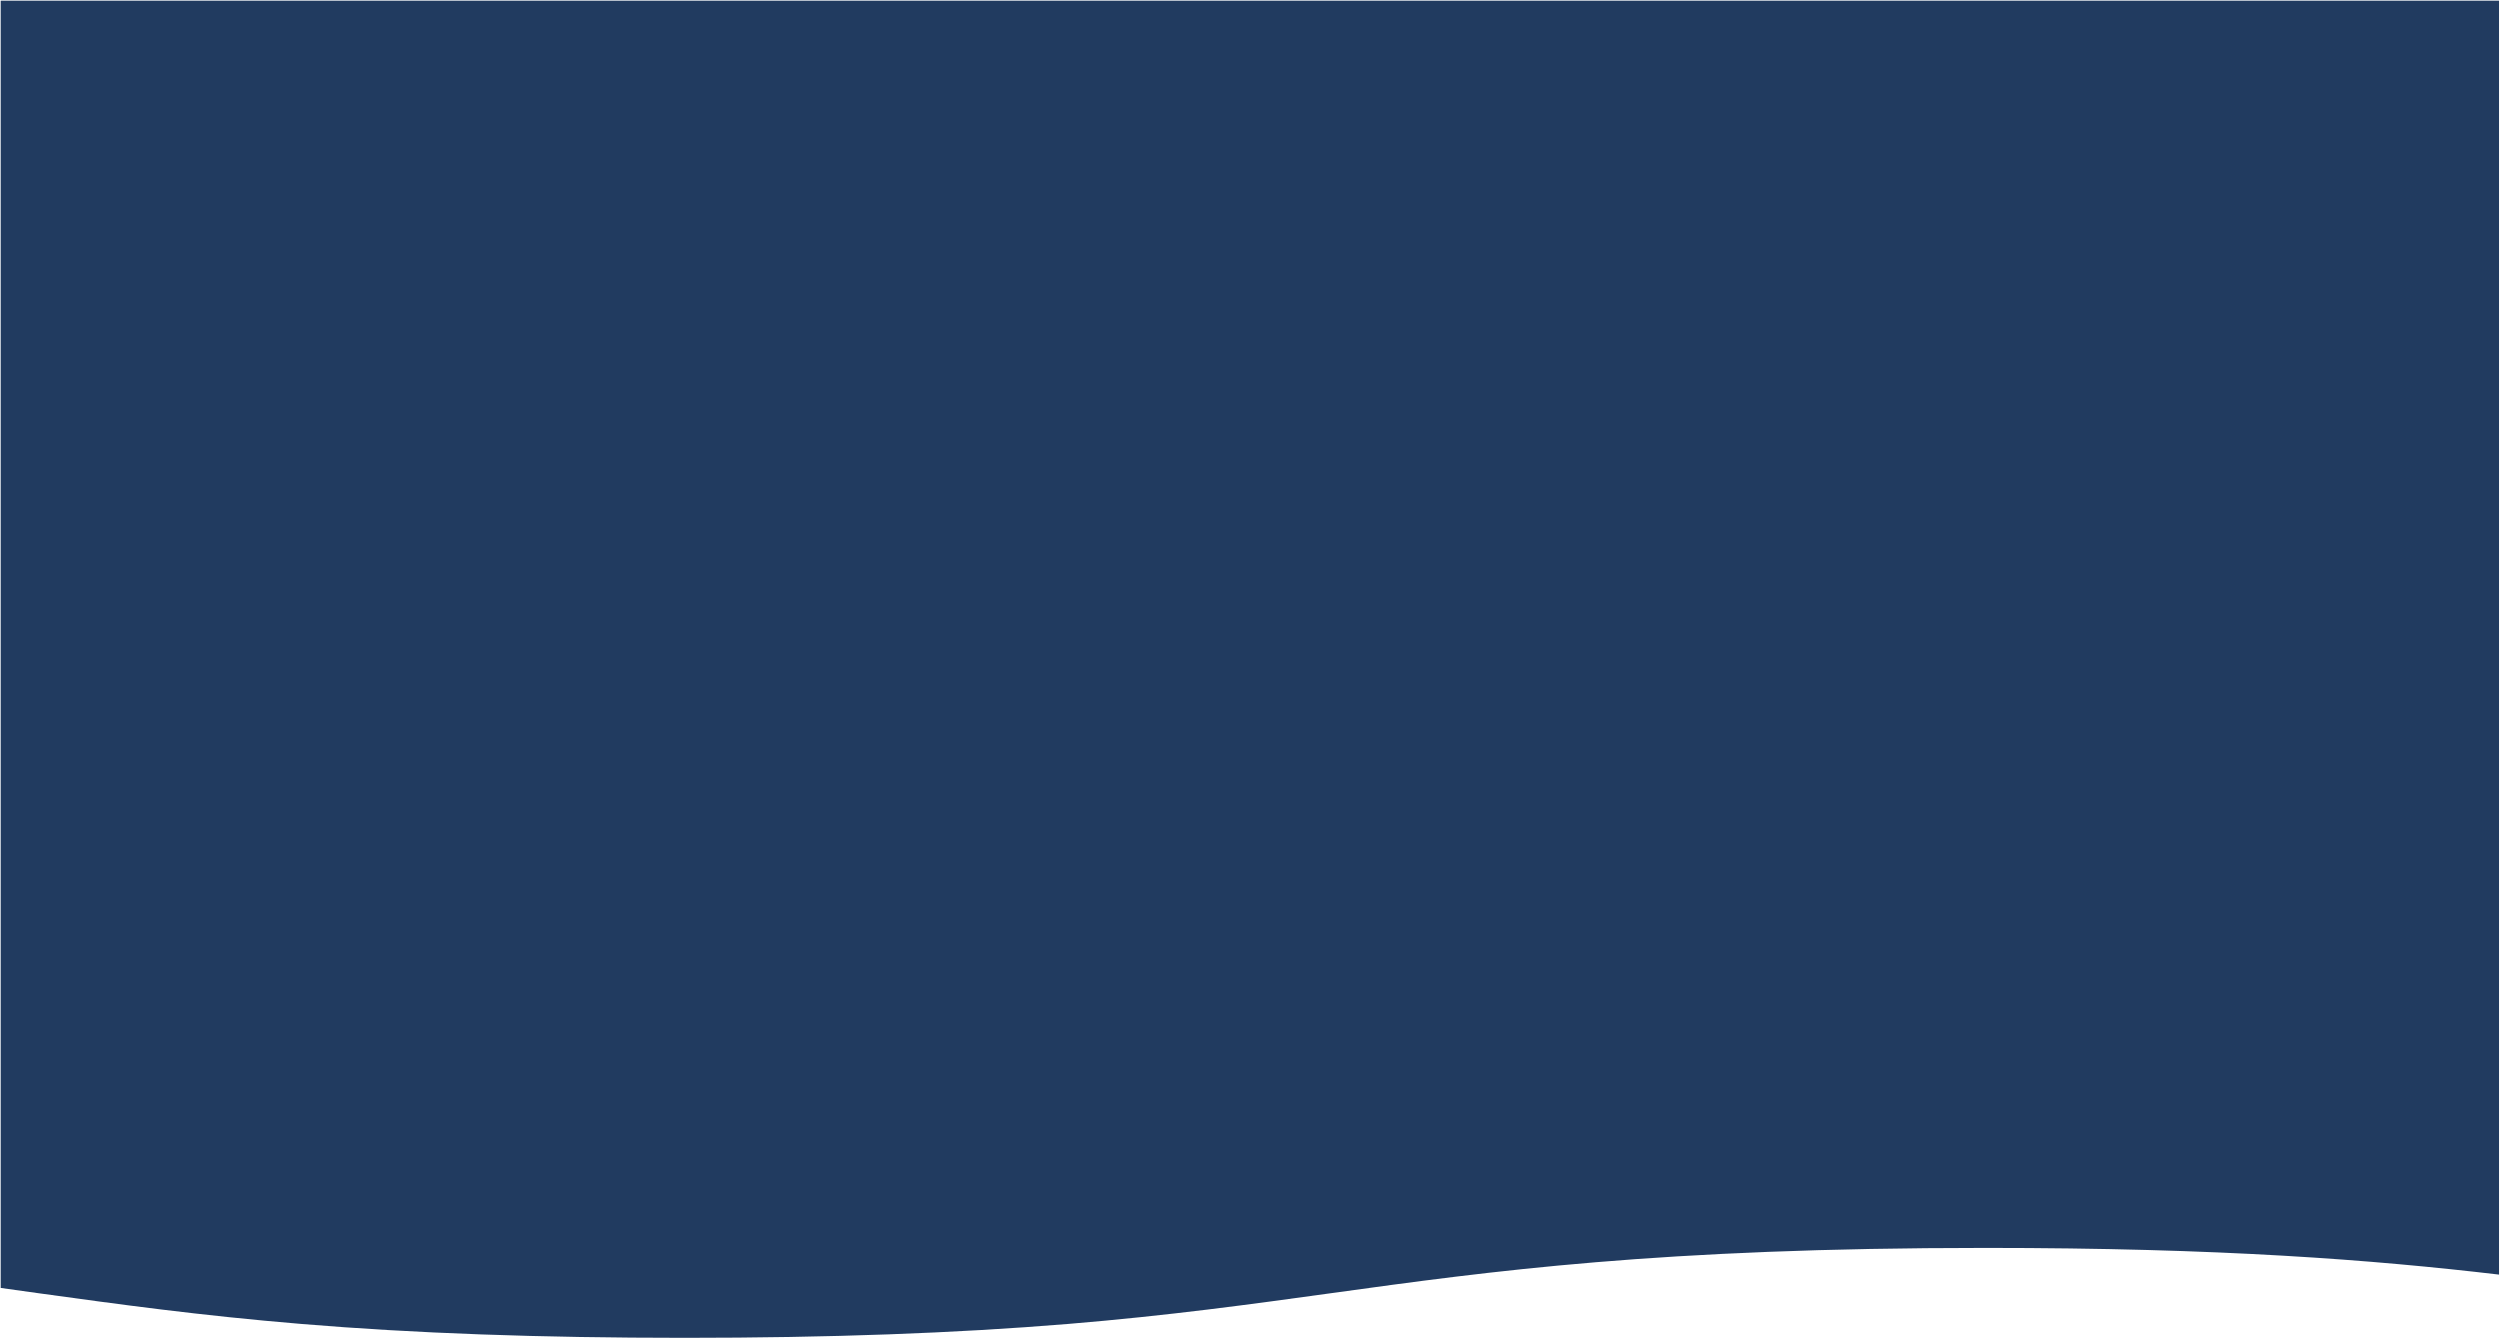
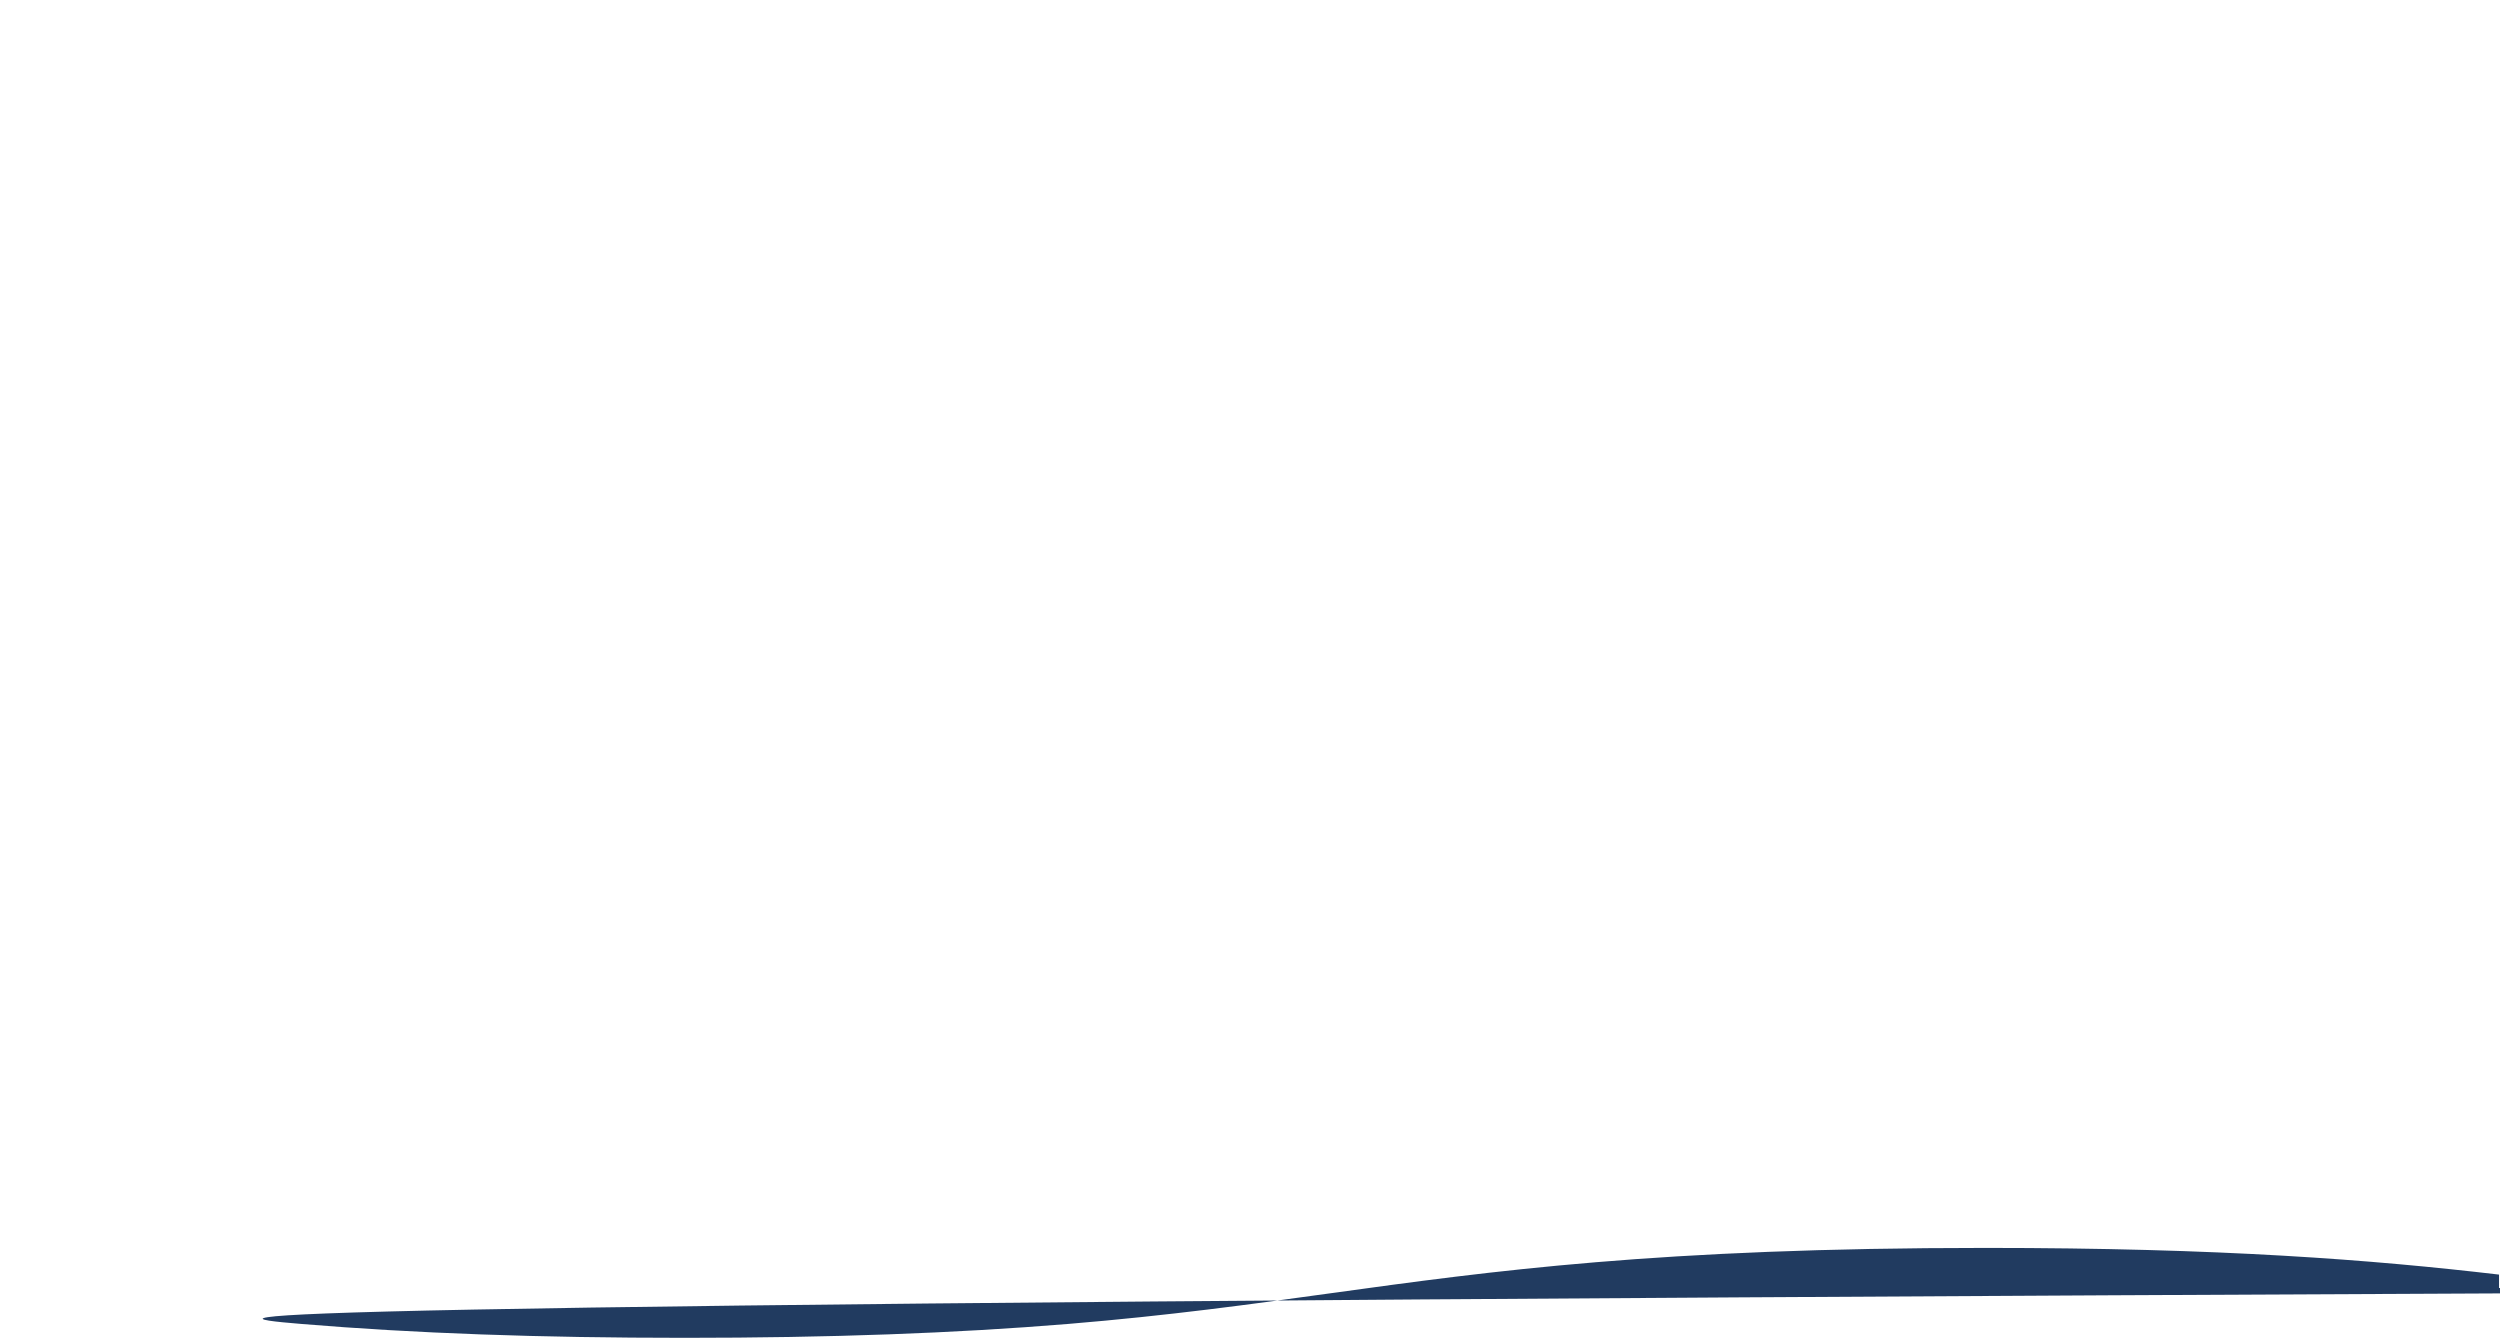
<svg xmlns="http://www.w3.org/2000/svg" version="1.1" id="レイヤー_1" x="0px" y="0px" viewBox="0 0 1799 963.2" style="enable-background:new 0 0 1799 963.2;" xml:space="preserve">
  <style type="text/css">
	.st0{fill:#213B60;}
</style>
  <g id="レイヤー_2_1_">
    <g id="レイヤー_5">
-       <path class="st0" d="M216.7,952.7c81.4,6.8,171.7,10,276,10s194.6-3.3,276-10c72.5-6,131.8-14.2,189-22.1    c115.8-16,235.6-32.6,471.2-32.6c169,0,278.3,8.5,369.4,19.2V0.5H0.5v926.3c9.1,1.3,18.2,2.5,27.2,3.8    C85,938.5,144.2,946.7,216.7,952.7z" />
+       <path class="st0" d="M216.7,952.7c81.4,6.8,171.7,10,276,10s194.6-3.3,276-10c72.5-6,131.8-14.2,189-22.1    c115.8-16,235.6-32.6,471.2-32.6c169,0,278.3,8.5,369.4,19.2V0.5v926.3c9.1,1.3,18.2,2.5,27.2,3.8    C85,938.5,144.2,946.7,216.7,952.7z" />
    </g>
  </g>
</svg>